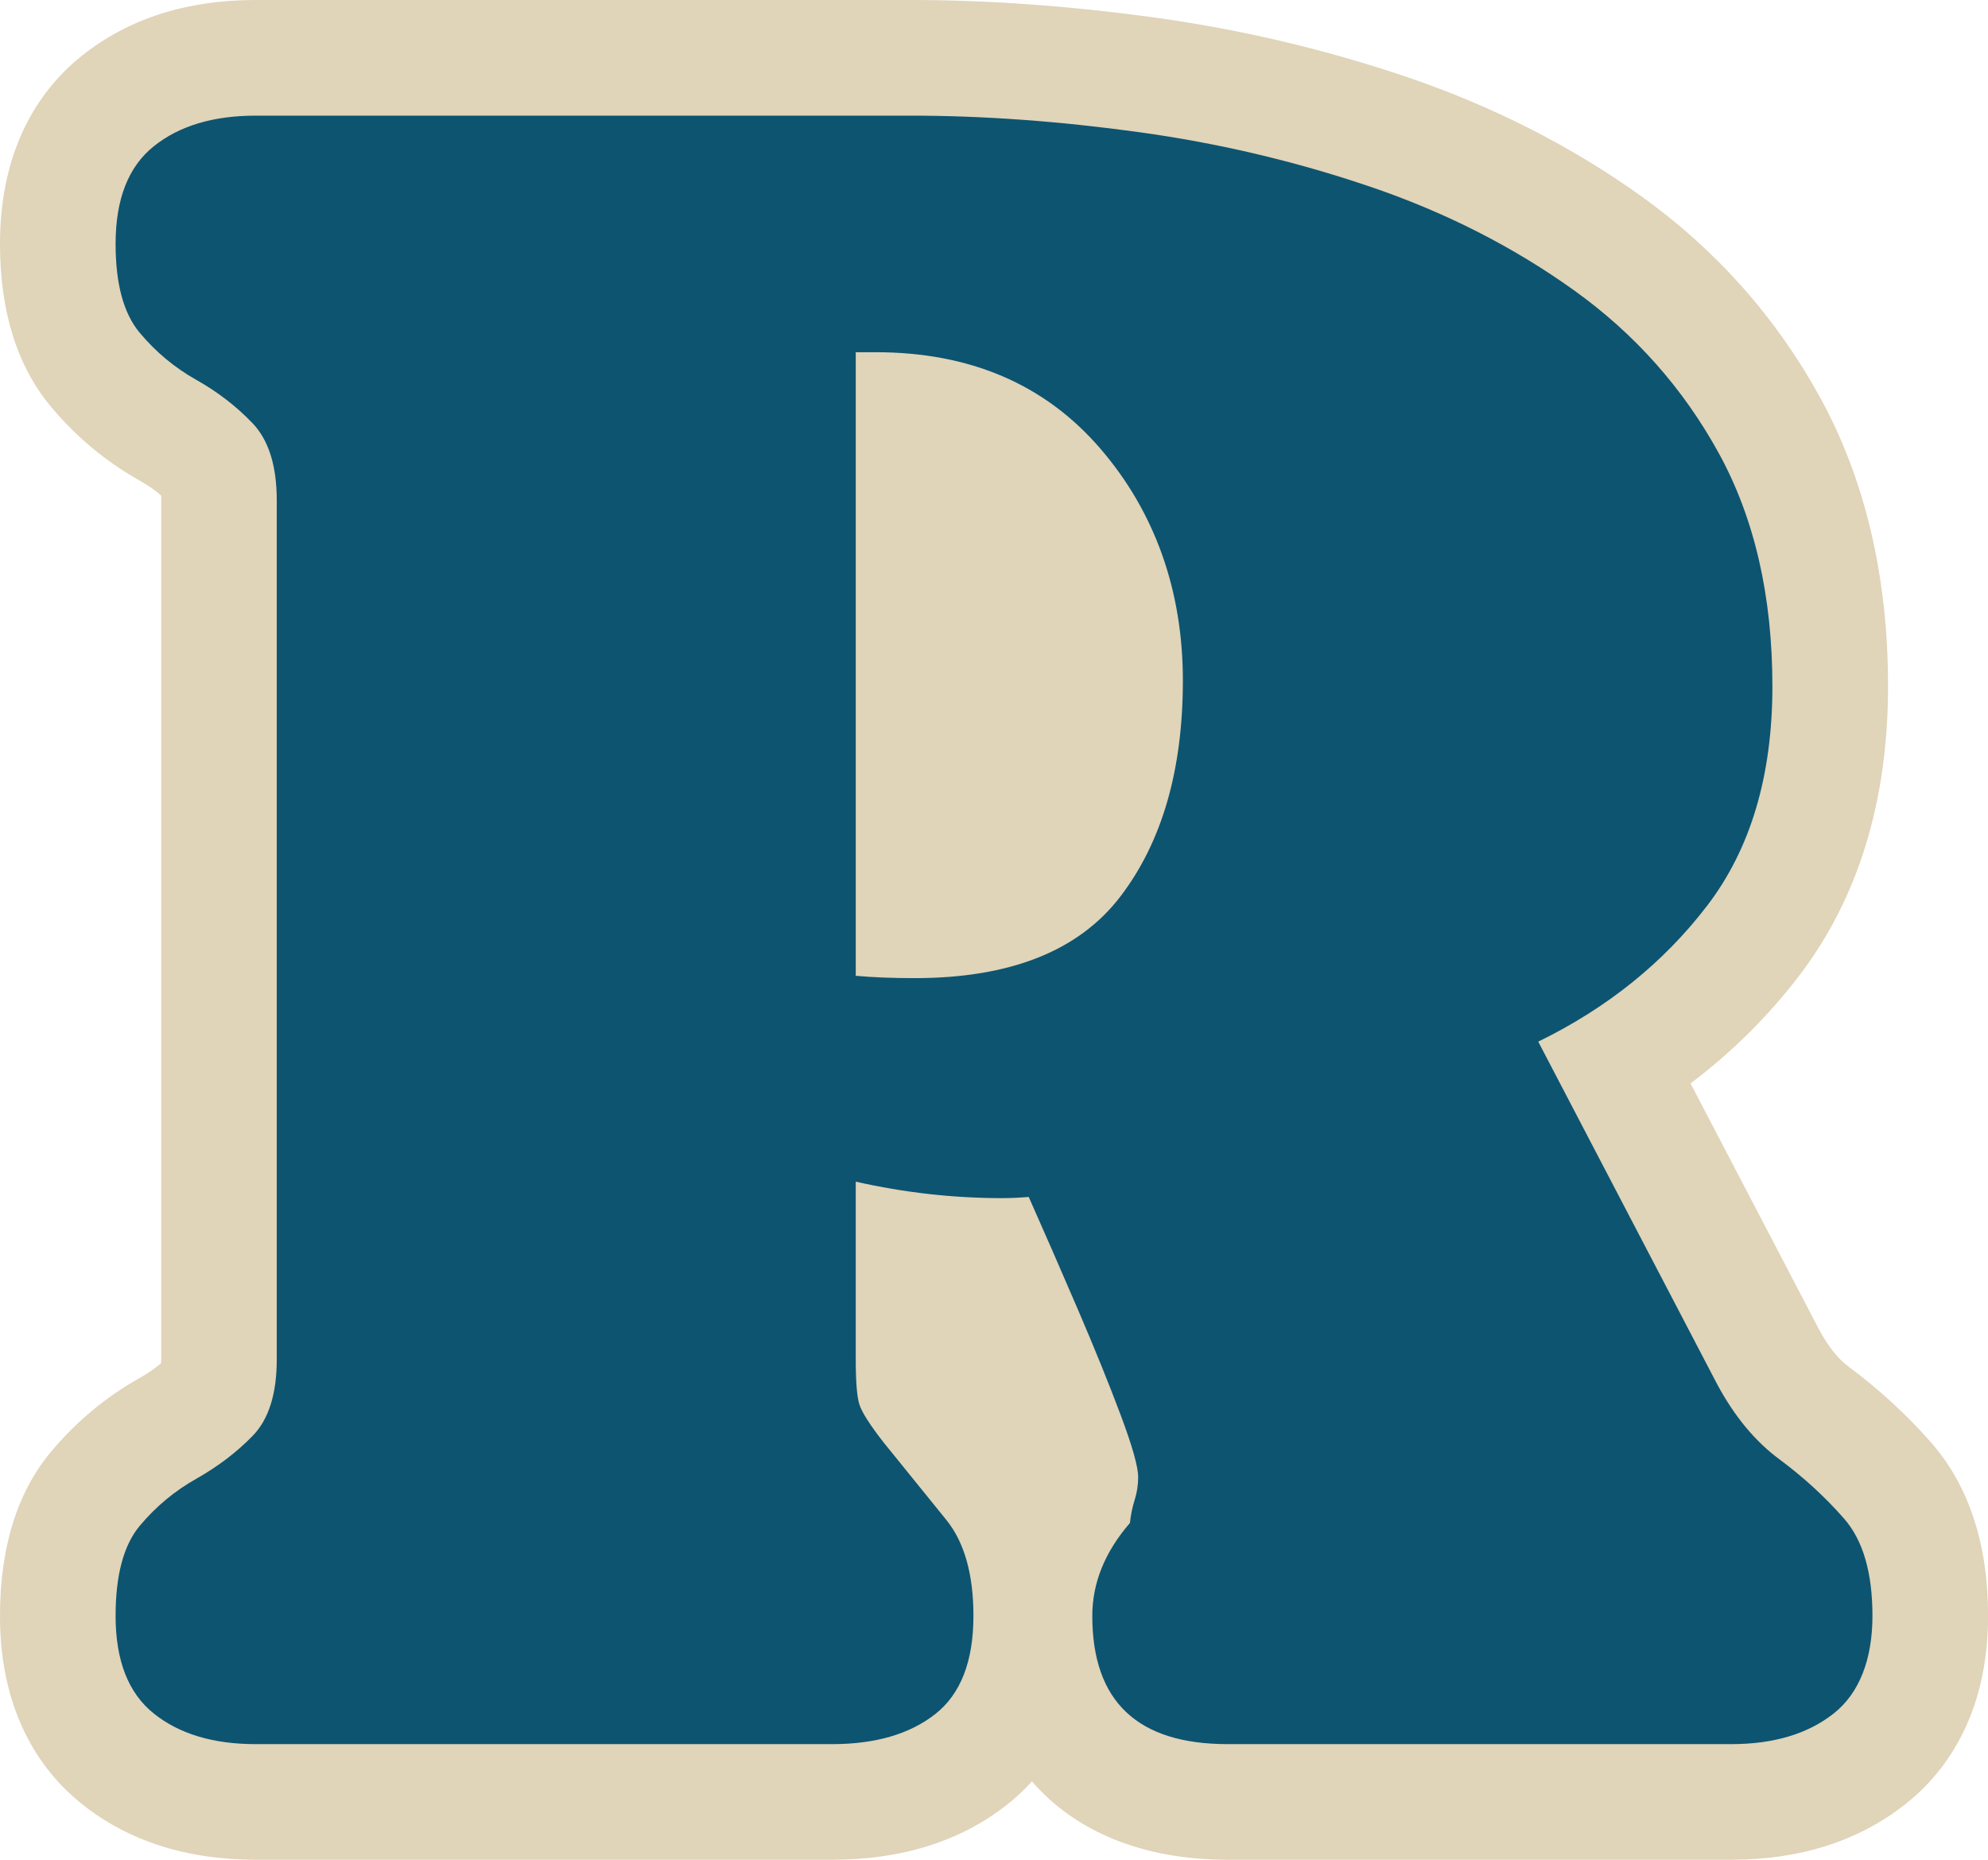
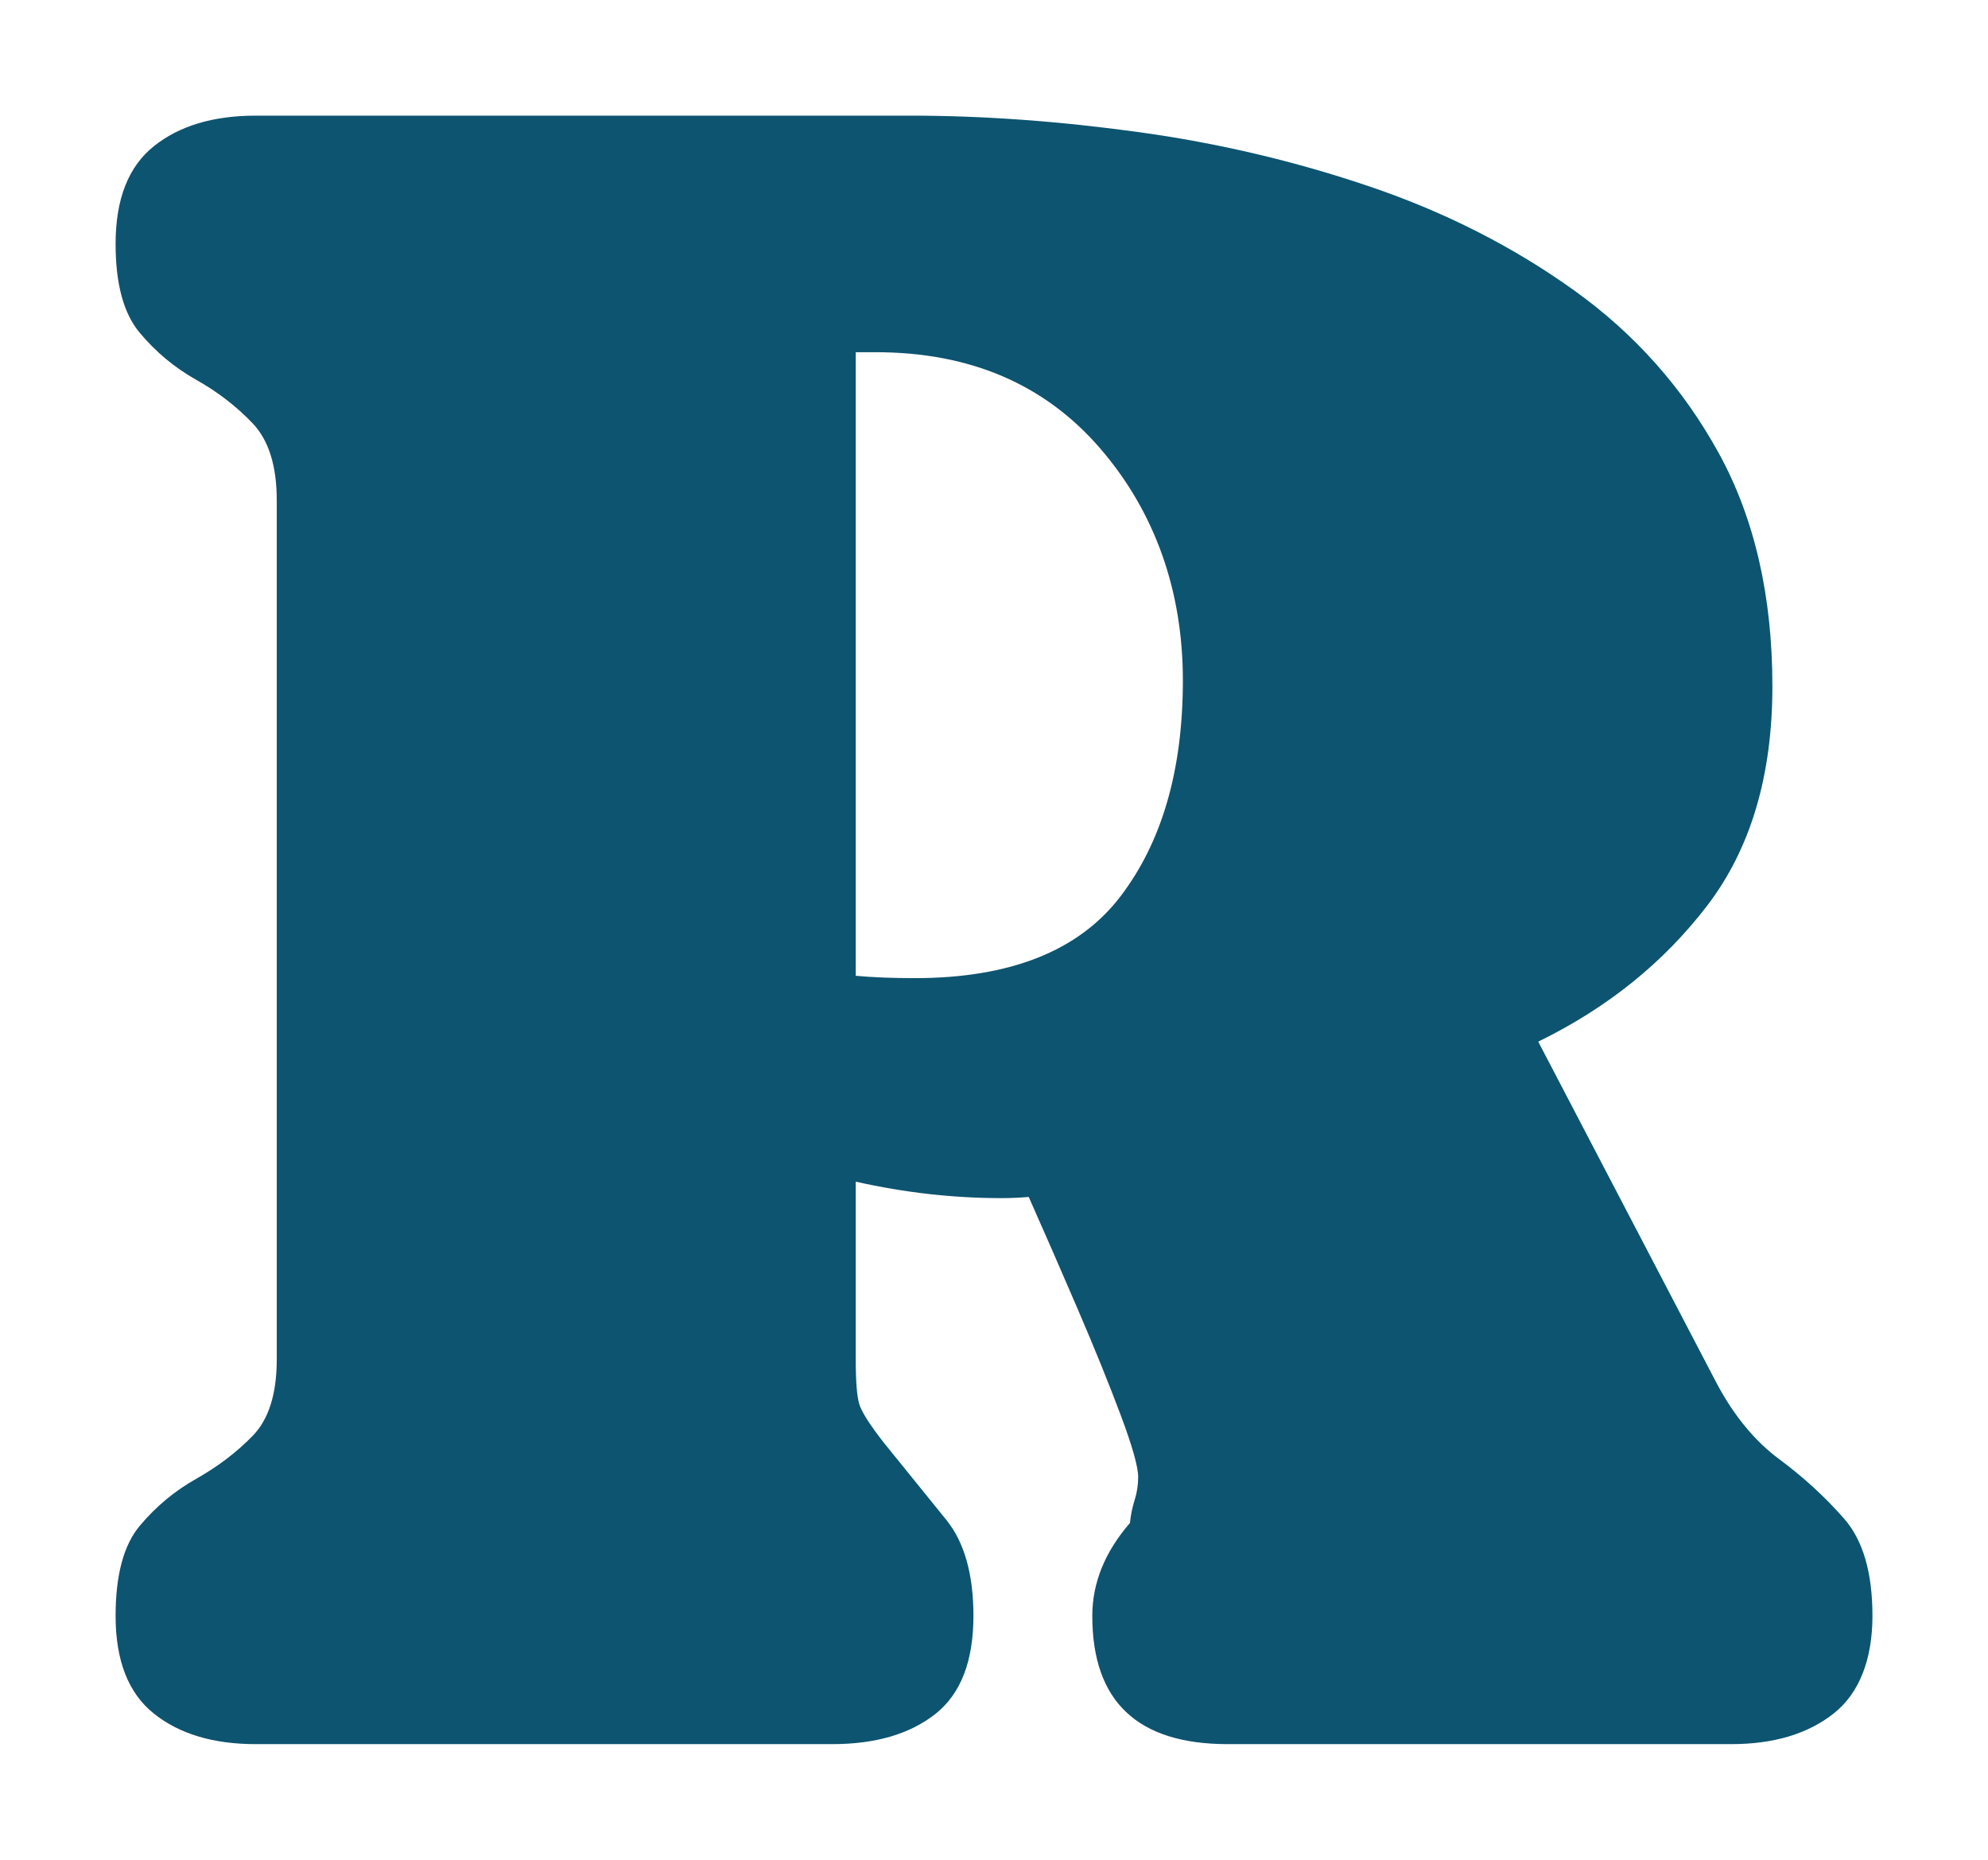
<svg xmlns="http://www.w3.org/2000/svg" viewBox="0 0 390.03 364.86">
-   <path d="m240.84 364.86c-16.66 0-29.86-5.52-38.38-15.38-1.66 1.84-3.35 3.38-4.98 4.65-9.08 7.12-20.58 10.73-34.2 10.73h-113.13c-13.56 0-25.04-3.69-34.14-10.98-7.3-5.84-16.01-16.98-16.01-36.86 0-13.43 3.37-24.27 10.02-32.21 4.89-5.86 10.73-10.72 17.34-14.44 1.57-.88 2.99-1.86 4.25-2.91 0-.22.02-.48.02-.76v-168.53c0-.37 0-.69-.02-.96-1.25-1.08-2.65-2.05-4.25-2.95-6.61-3.72-12.44-8.58-17.34-14.45-6.65-7.93-10.02-18.69-10.02-31.97 0-19.88 8.71-31.03 16.02-36.87 9.09-7.28 20.57-10.97 34.13-10.97h128.59c15.13 0 31.2 1.16 47.77 3.44 16.98 2.34 33.69 6.29 49.69 11.73 16.74 5.7 32.16 13.55 45.84 23.35 14.65 10.5 26.46 23.79 35.08 39.51 8.82 16.1 13.3 35.14 13.3 56.61 0 22.56-5.88 41.68-17.48 56.84-6.07 7.93-13.19 14.98-21.27 21.08l25.26 48.36c1.76 3.26 3.68 5.68 5.71 7.18 6.06 4.5 11.53 9.53 16.27 14.96 7.39 8.46 11.13 19.89 11.13 33.96 0 19.97-8.84 31.13-16.26 36.97-9.15 7.21-20.63 10.87-34.12 10.87h-98.81z" fill="#e0d4b9" />
  <path d="m347.73 134.64c0 17.55-4.27 31.9-12.81 43.06s-19.59 20.05-33.13 26.66l35.09 67.18c3.38 6.31 7.46 11.24 12.24 14.77 4.77 3.54 9 7.43 12.7 11.66 3.69 4.23 5.54 10.58 5.54 19.05s-2.54 15.16-7.62 19.16-11.77 6-20.08 6h-98.81c-17.7 0-26.55-8.39-26.55-25.16 0-6.46 2.46-12.54 7.39-18.24.15-1.54.46-3.04.92-4.5s.69-2.96.69-4.5c0-2-1.15-6.08-3.46-12.24s-5.12-13.08-8.43-20.78-6.5-15.01-9.58-21.93c-1.85.15-3.62.23-5.31.23-9.55 0-19.08-1.08-28.63-3.23v34.86c0 4.31.23 7.23.69 8.77s2.08 4.08 4.85 7.62c4.62 5.69 8.69 10.73 12.24 15.12 3.54 4.39 5.31 10.66 5.31 18.81 0 8.93-2.5 15.35-7.5 19.28-5 3.92-11.74 5.89-20.2 5.89h-113.13c-8.31 0-14.97-2-19.97-6s-7.5-10.39-7.5-19.16c0-8 1.58-13.89 4.73-17.66s6.85-6.85 11.08-9.23c4.23-2.39 7.93-5.19 11.08-8.43 3.15-3.23 4.73-8.23 4.73-15.01v-168.52c0-6.77-1.58-11.81-4.73-15.12-3.16-3.31-6.85-6.16-11.08-8.54-4.24-2.39-7.93-5.46-11.08-9.23-3.16-3.77-4.73-9.58-4.73-17.43 0-8.77 2.5-15.16 7.5-19.16s11.66-6 19.97-6h128.59c14.16 0 29.05 1.08 44.67 3.23s30.78 5.73 45.48 10.73c14.69 5 28.01 11.77 39.94 20.32 11.92 8.54 21.39 19.2 28.4 31.97 7 12.77 10.5 28.01 10.5 45.71zm-179.84-65.56v122.36c3.38.31 7.23.46 11.54.46 18.78 0 32.24-5.35 40.4-16.04 8.16-10.7 12.24-24.82 12.24-42.36s-5.43-33.05-16.28-45.59-25.51-18.81-43.98-18.81h-3.92z" fill="#0d5470" />
</svg>